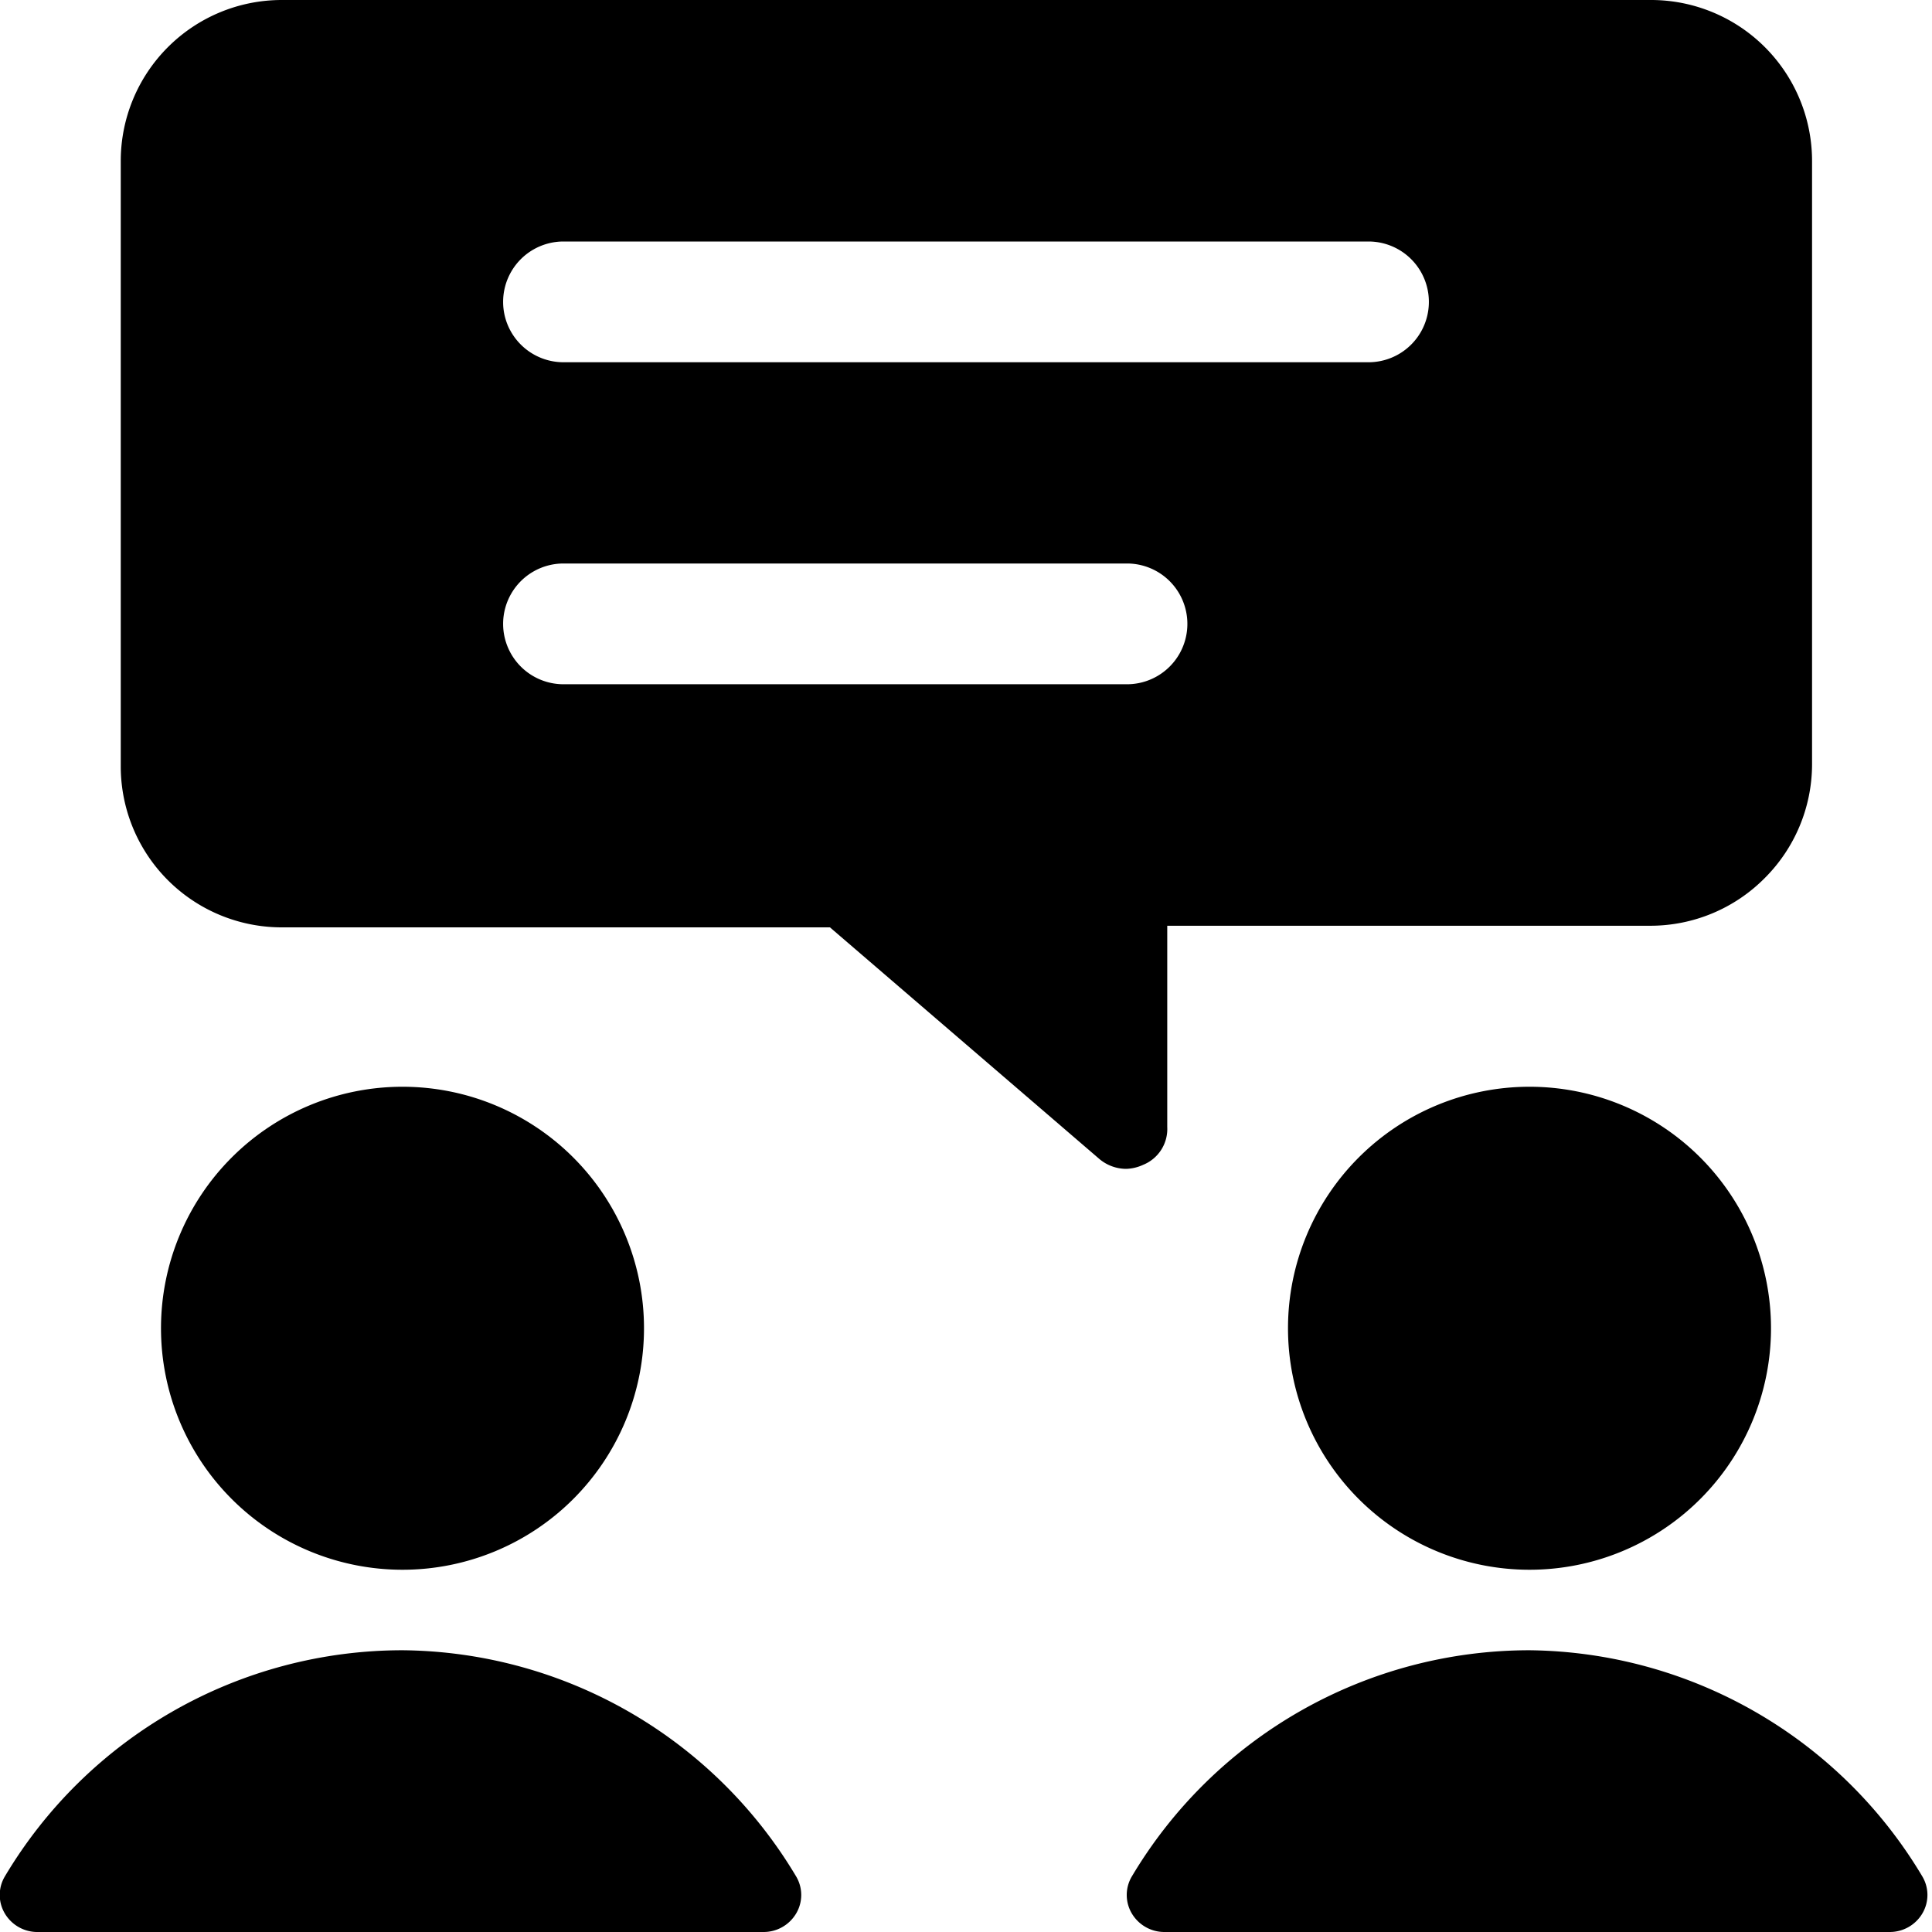
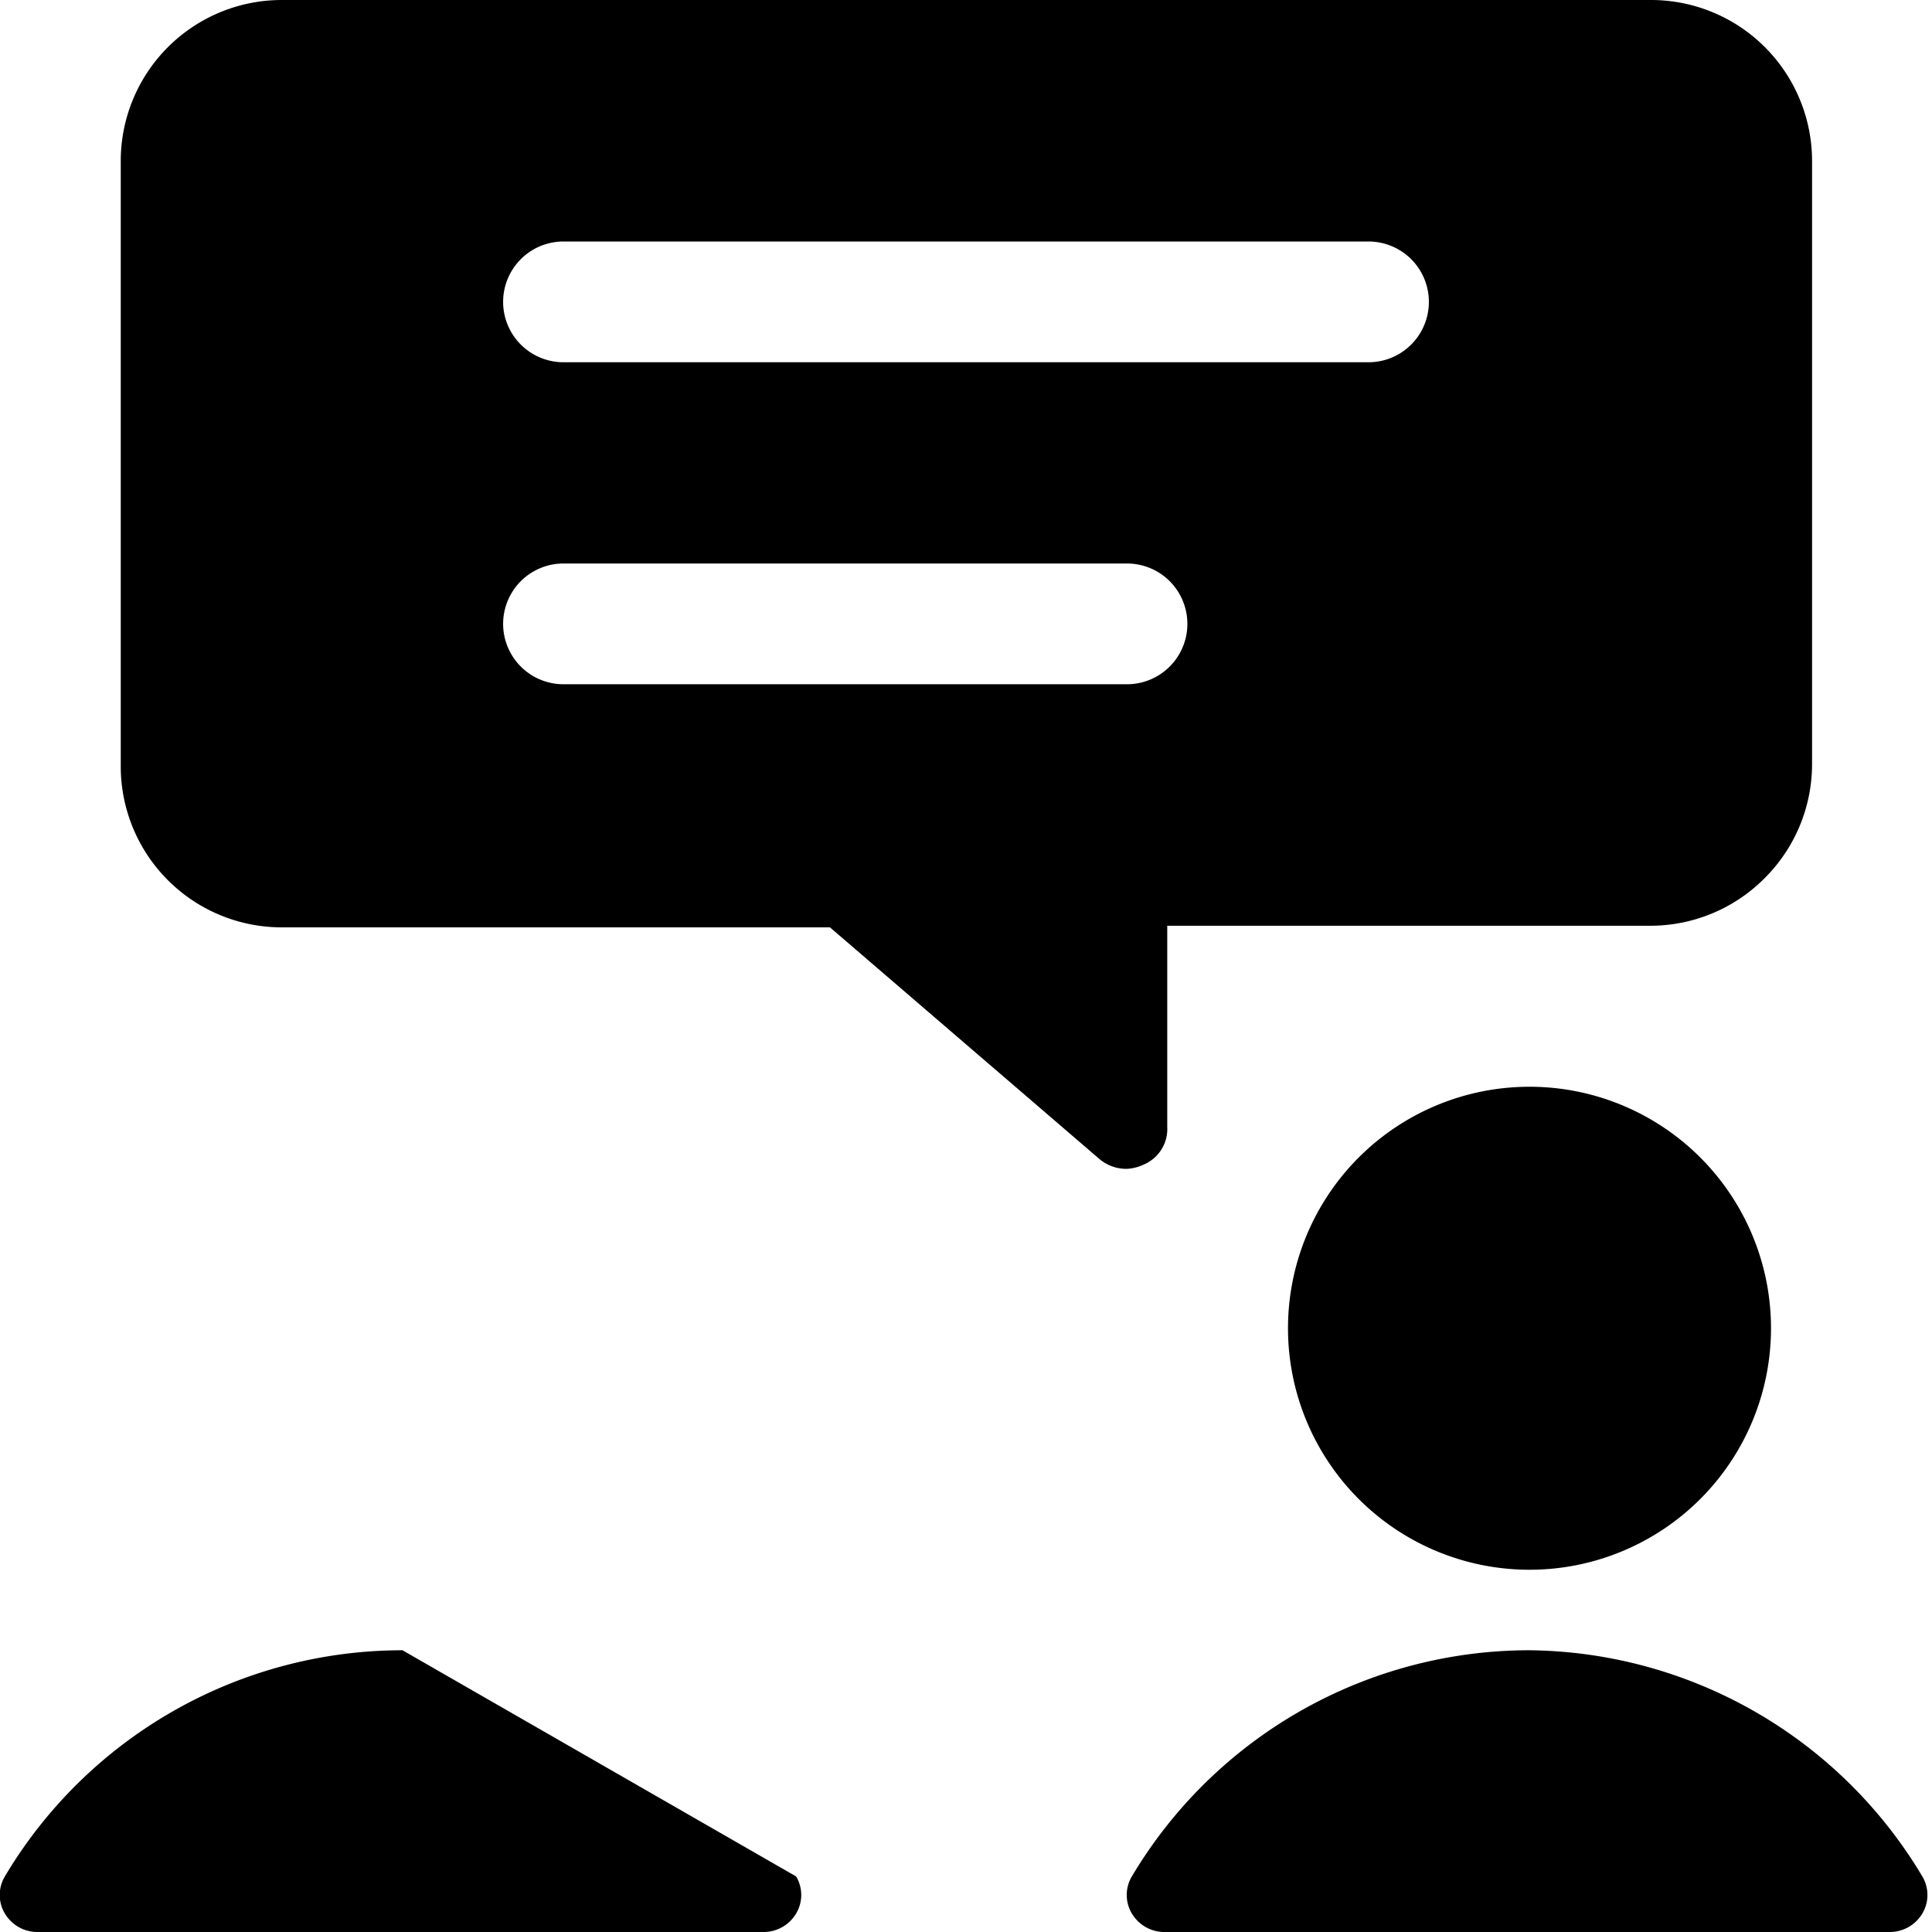
<svg xmlns="http://www.w3.org/2000/svg" viewBox="0 0 24 24">
  <g>
    <path d="M20.5 0h-17a2 2 0 0 0 -2 2v7.52a2 2 0 0 0 2 2l6.81 0 3.35 2.88a0.52 0.52 0 0 0 0.33 0.12 0.54 0.54 0 0 0 0.21 -0.05 0.48 0.48 0 0 0 0.3 -0.47v-2.5l6 0a2 2 0 0 0 1.42 -0.59 2 2 0 0 0 0.59 -1.41V2a2 2 0 0 0 -2.01 -2ZM14 8.5H7A0.75 0.75 0 0 1 7 7h7a0.75 0.75 0 0 1 0 1.5Zm3 -4H7A0.75 0.75 0 0 1 7 3h10a0.75 0.75 0 0 1 0 1.5Z" fill="#000000" stroke-width="1" />
-     <path d="M2 16.5a3 3 0 1 0 6 0 3 3 0 1 0 -6 0" fill="#000000" stroke-width="1" />
-     <path d="M5 20.5a5.75 5.75 0 0 0 -4.94 2.81 0.45 0.45 0 0 0 0 0.46 0.47 0.47 0 0 0 0.42 0.23h9a0.47 0.47 0 0 0 0.41 -0.23 0.45 0.45 0 0 0 0 -0.46A5.75 5.75 0 0 0 5 20.5Z" fill="#000000" stroke-width="1" />
+     <path d="M5 20.5a5.75 5.75 0 0 0 -4.94 2.81 0.45 0.45 0 0 0 0 0.46 0.47 0.47 0 0 0 0.42 0.23h9a0.47 0.47 0 0 0 0.41 -0.23 0.45 0.45 0 0 0 0 -0.46Z" fill="#000000" stroke-width="1" />
    <path d="M16 16.5a3 3 0 1 0 6 0 3 3 0 1 0 -6 0" fill="#000000" stroke-width="1" />
    <path d="M19 20.5a5.75 5.75 0 0 0 -4.94 2.81 0.45 0.45 0 0 0 0 0.46 0.47 0.47 0 0 0 0.41 0.23h9a0.47 0.47 0 0 0 0.41 -0.23 0.45 0.45 0 0 0 0 -0.46A5.75 5.75 0 0 0 19 20.5Z" fill="#000000" stroke-width="1" />
  </g>
</svg>